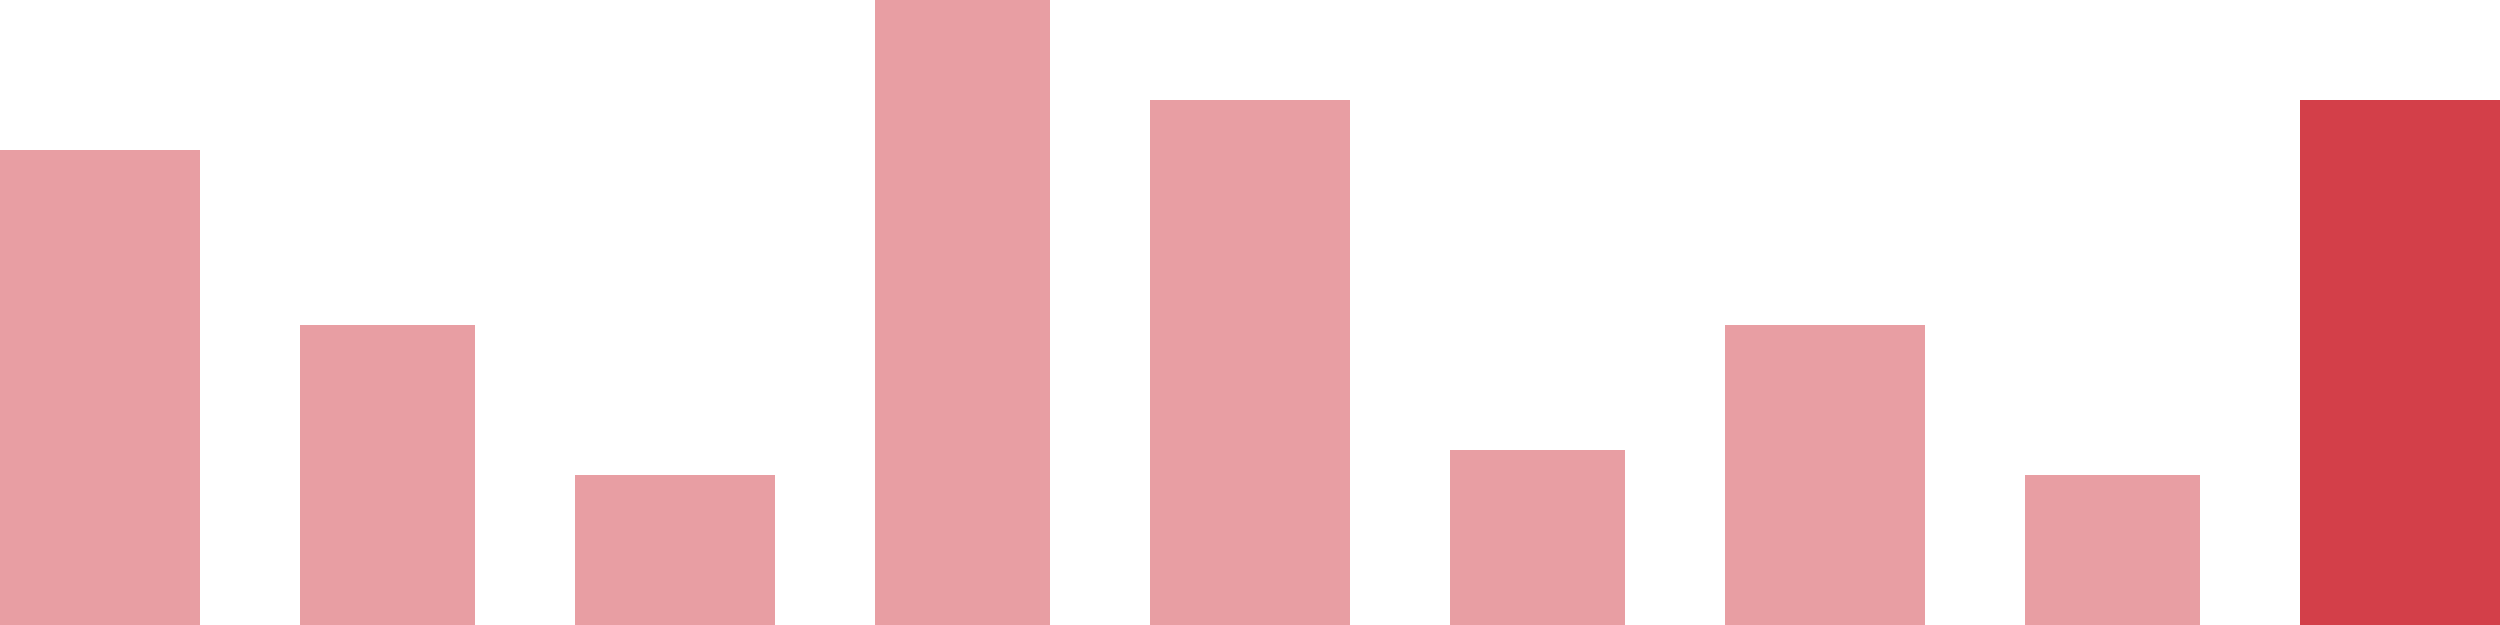
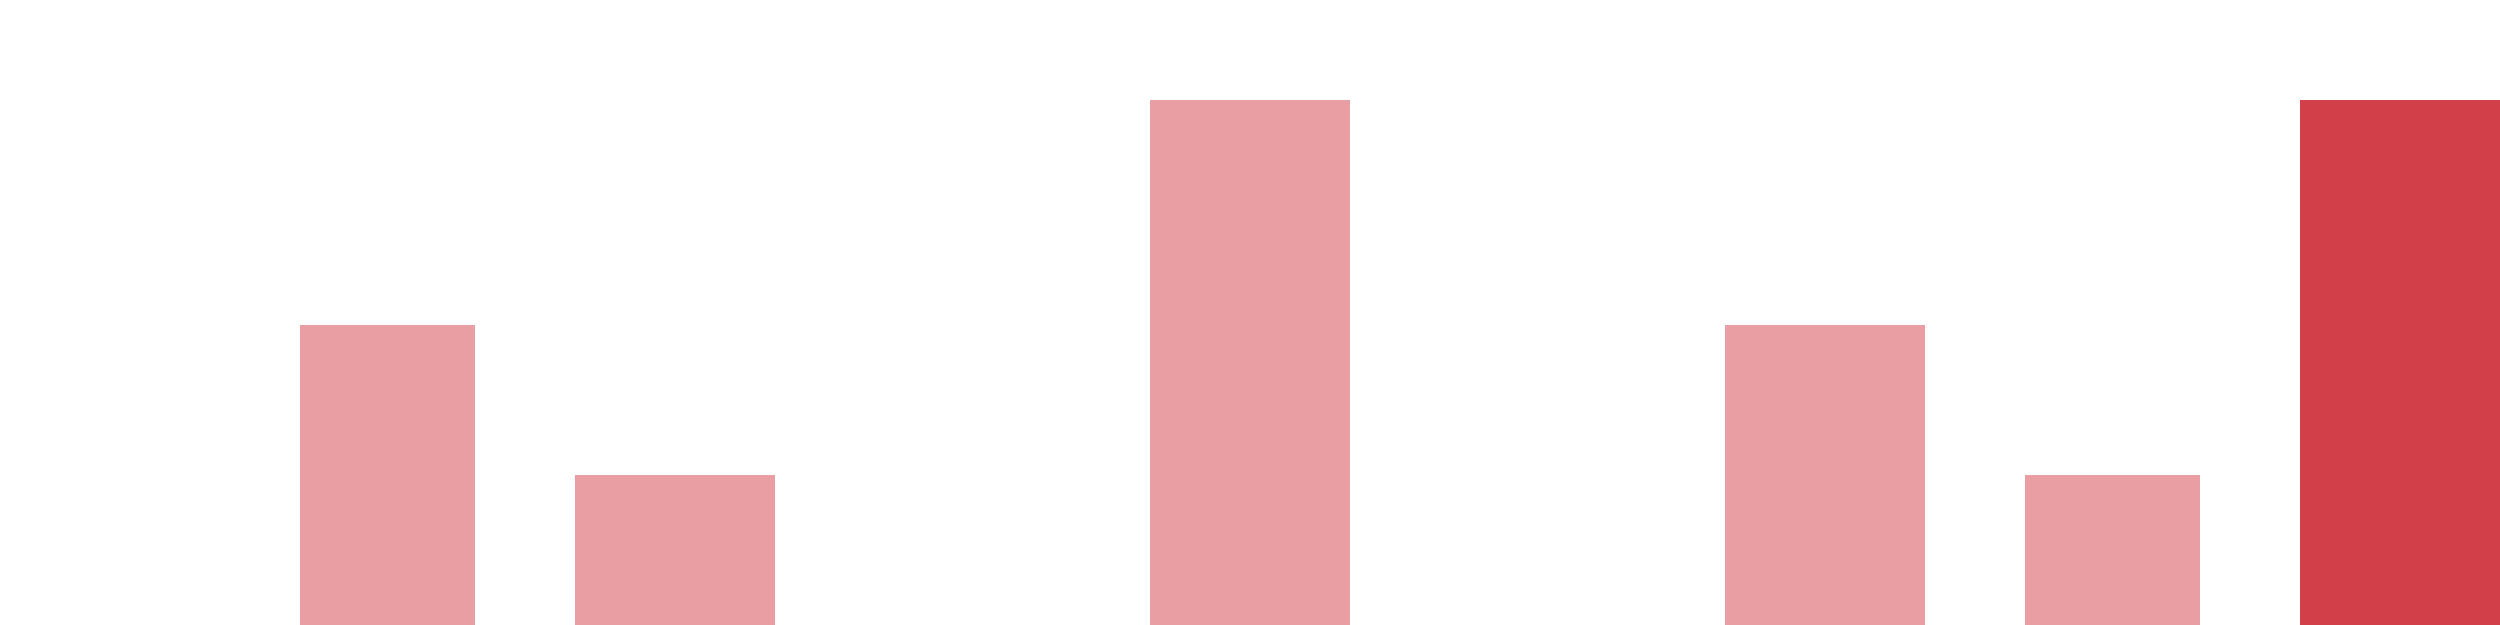
<svg xmlns="http://www.w3.org/2000/svg" width="100" height="25" viewBox="0 0 100 25">
-   <rect x="0" y="6" width="8" height="19" fill="rgba(211, 63, 73, 0.5)" />
  <rect x="12" y="13" width="7" height="12" fill="rgba(211, 63, 73, 0.5)" />
  <rect x="23" y="19" width="8" height="6" fill="rgba(211, 63, 73, 0.5)" />
-   <rect x="35" y="0" width="7" height="25" fill="rgba(211, 63, 73, 0.5)" />
  <rect x="46" y="4" width="8" height="21" fill="rgba(211, 63, 73, 0.5)" />
-   <rect x="58" y="18" width="7" height="7" fill="rgba(211, 63, 73, 0.5)" />
  <rect x="69" y="13" width="8" height="12" fill="rgba(211, 63, 73, 0.5)" />
  <rect x="81" y="19" width="7" height="6" fill="rgba(211, 63, 73, 0.5)" />
  <rect x="92" y="4" width="8" height="21" fill="#d33f49" />
</svg>